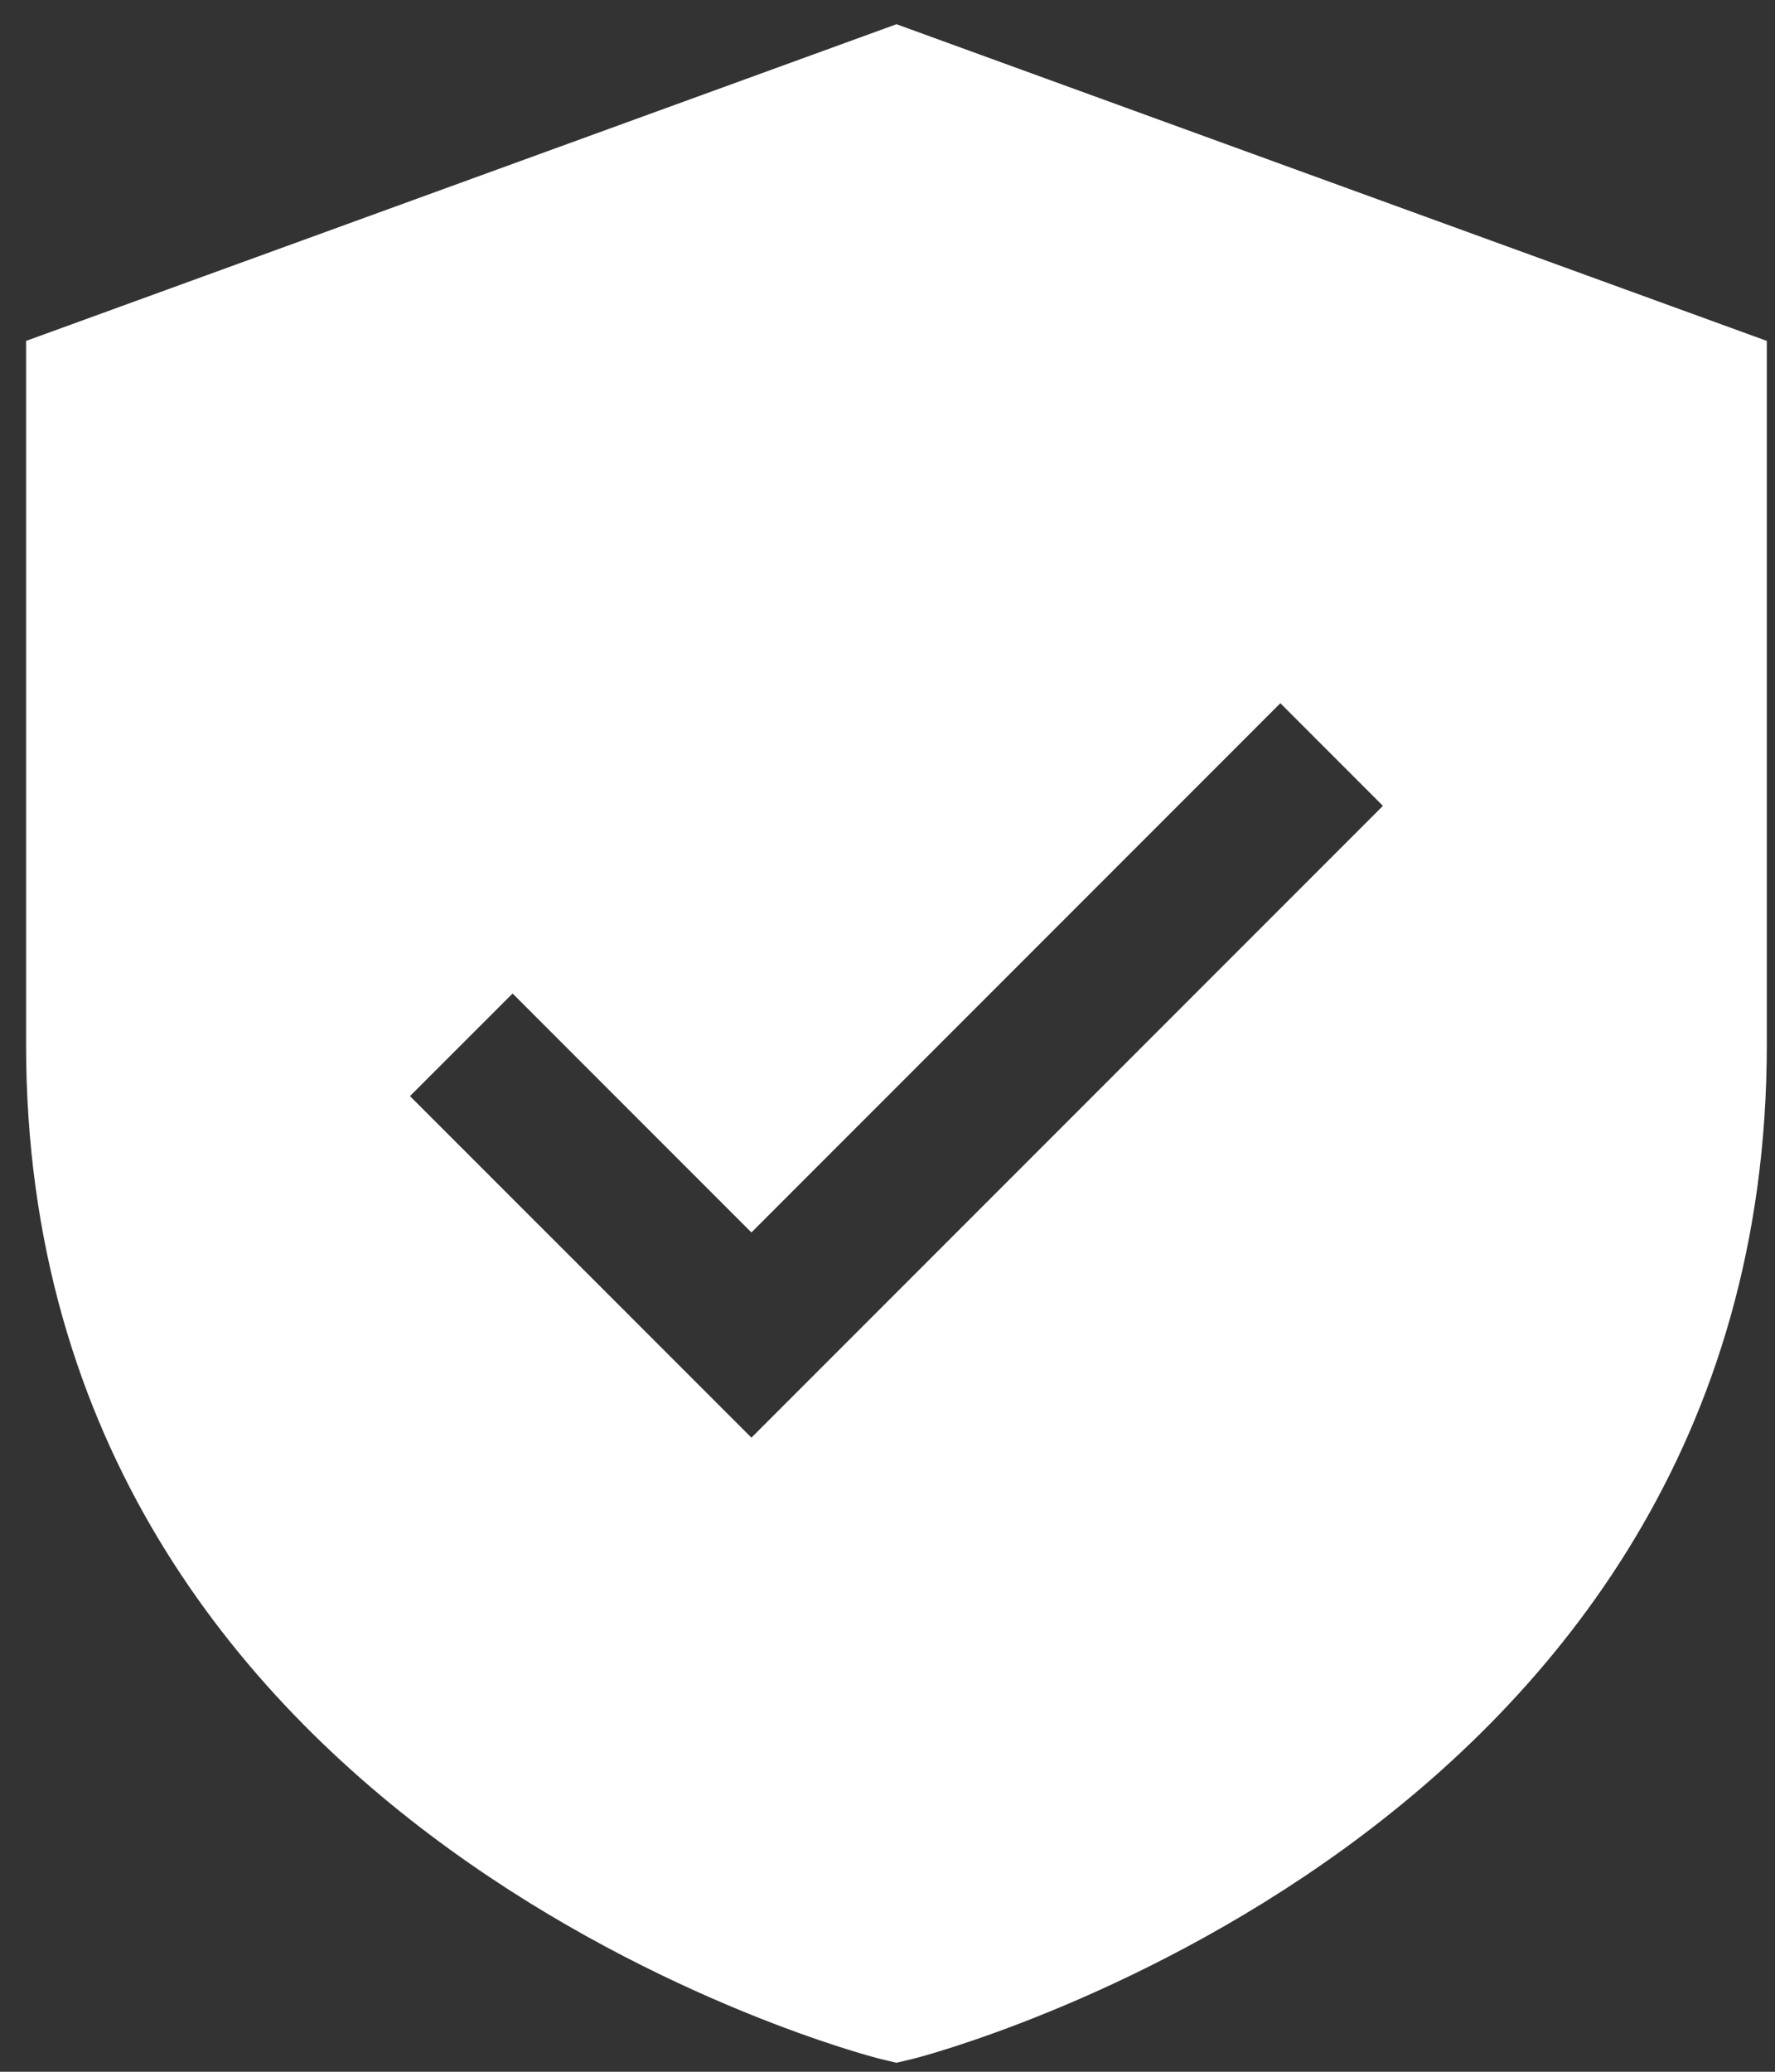
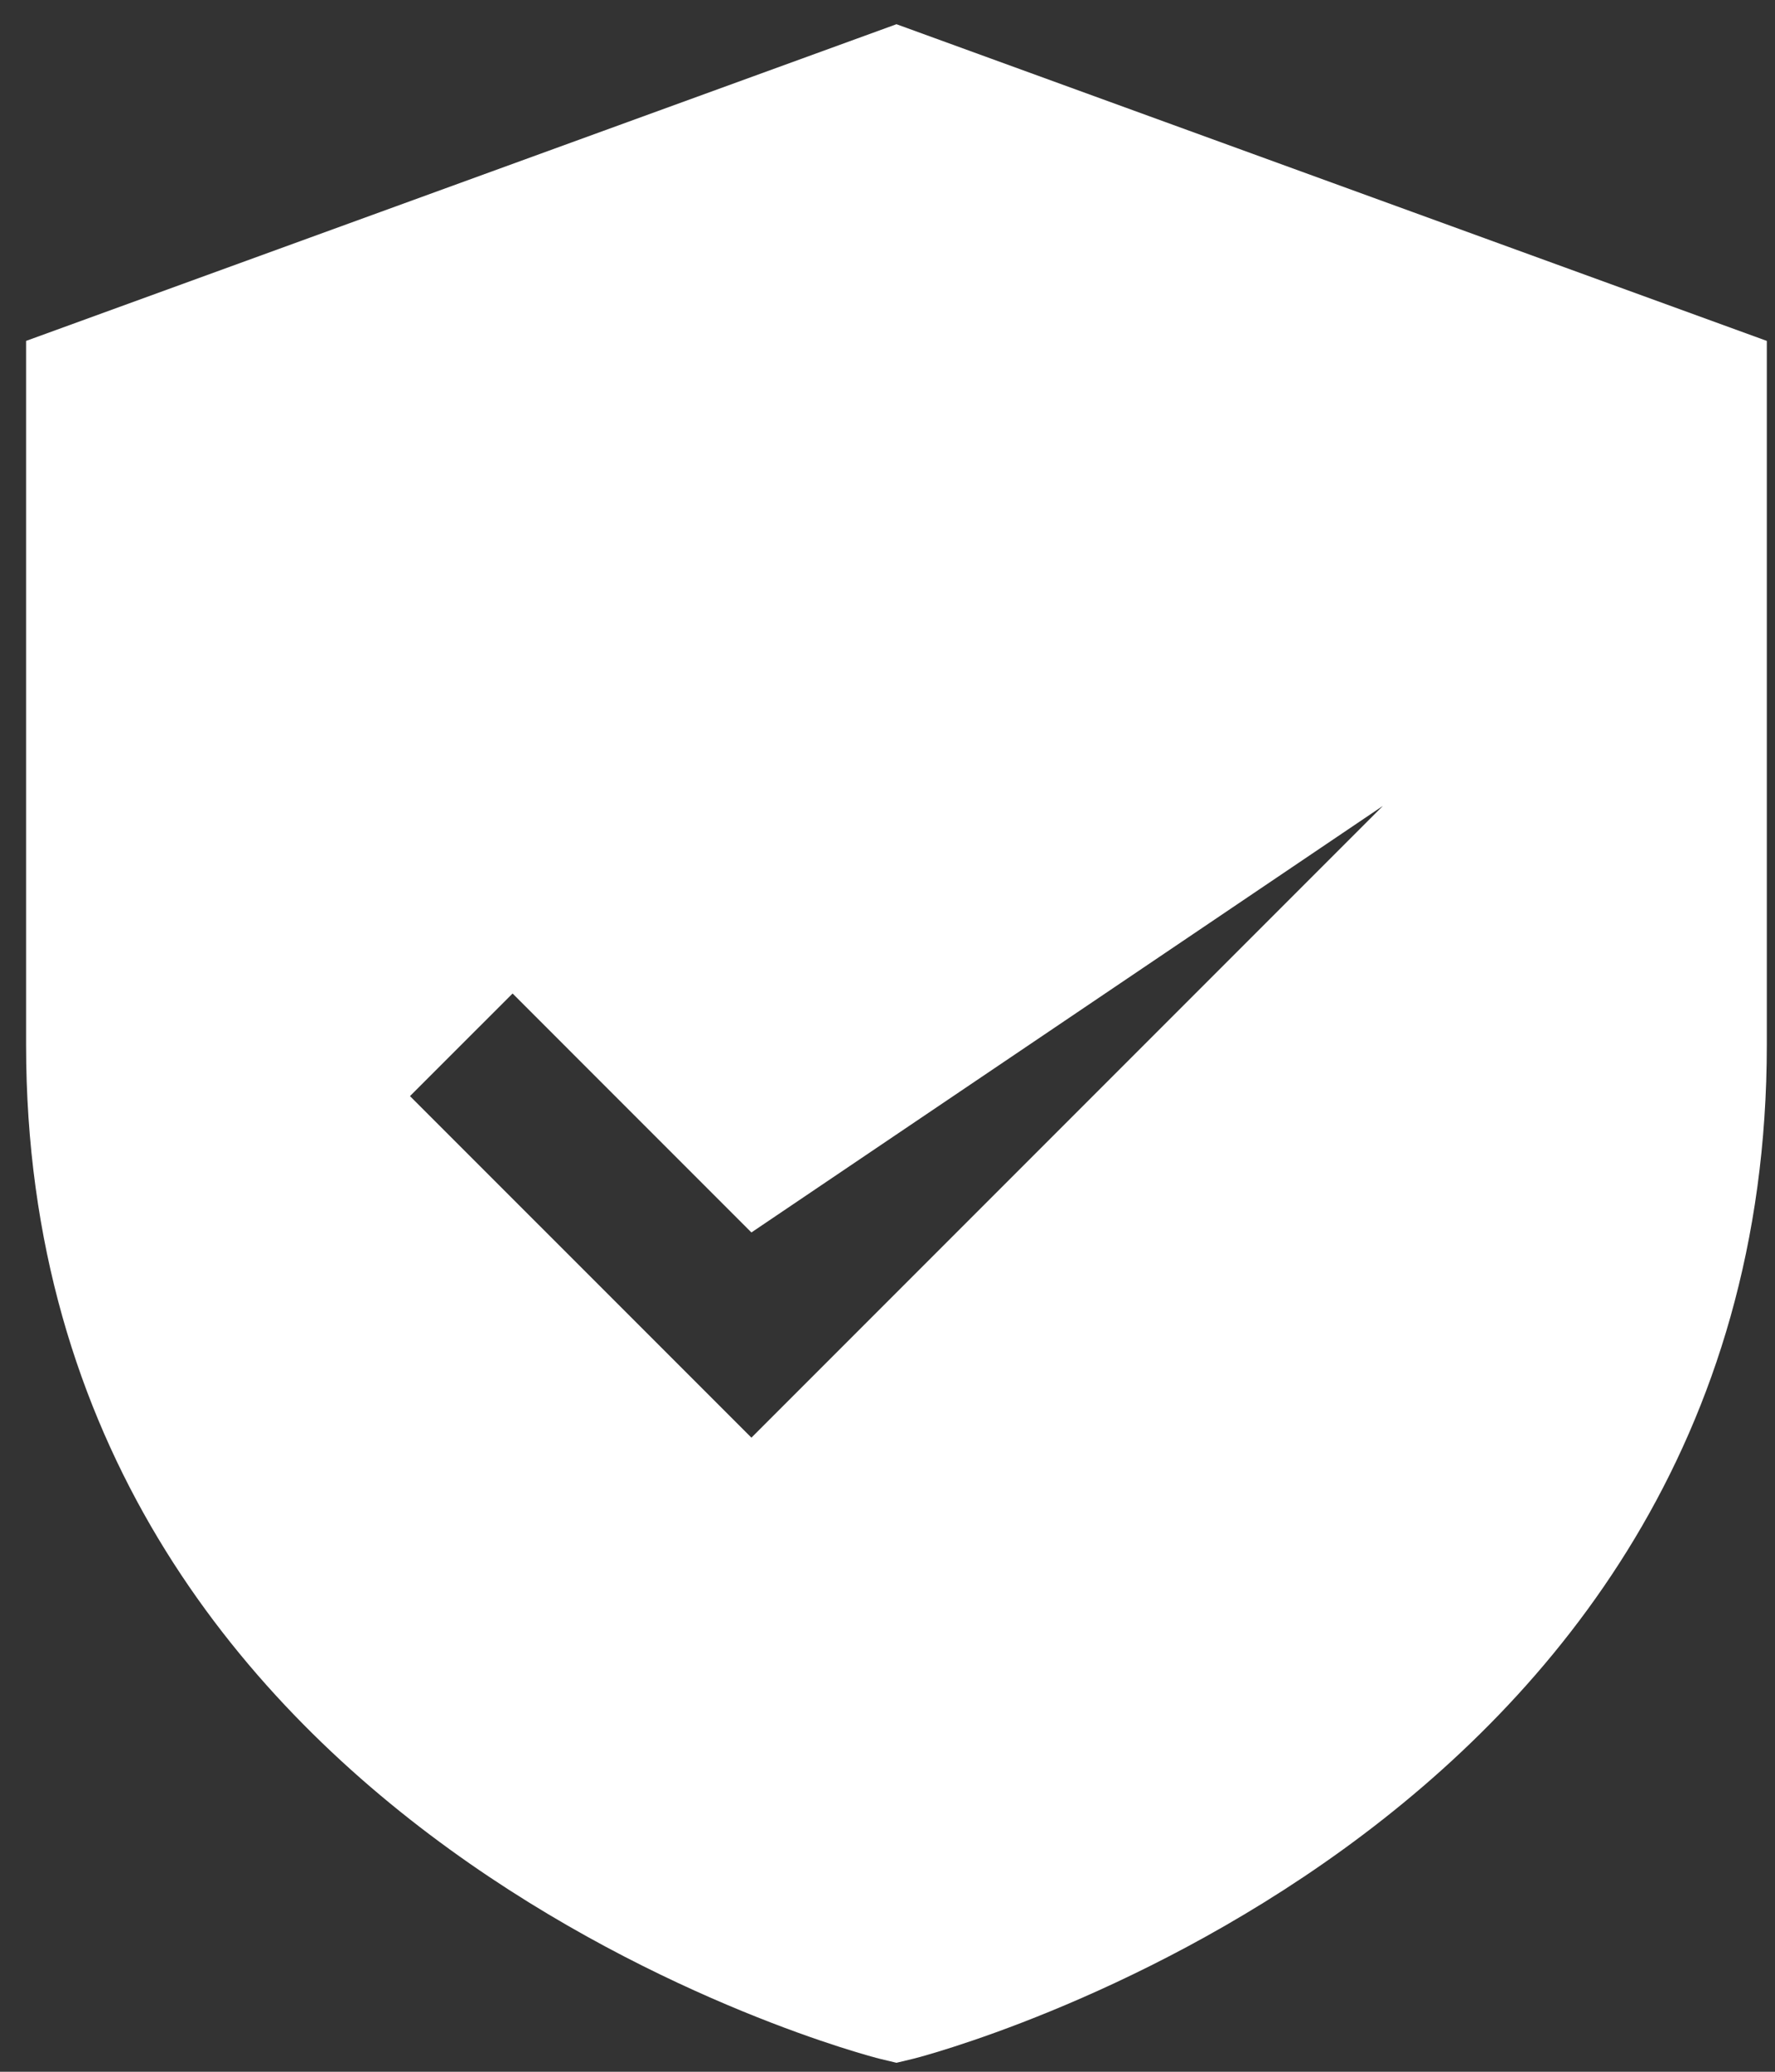
<svg xmlns="http://www.w3.org/2000/svg" width="36" height="42" viewBox="0 0 36 42" fill="none">
  <rect x="0" y="0" width="36" height="42" fill="#333333" stroke="none" />
-   <path d="M18.182 0.491L0.529 6.911V21.181C0.529 37.305 17.659 41.691 17.831 41.734L18.182 41.818L18.532 41.734C18.705 41.691 35.834 37.305 35.834 21.181V6.911L18.182 0.491ZM15.24 29.145L8.315 22.221L10.396 20.141L15.24 24.985L25.968 14.256L28.048 16.337L15.24 29.145Z" fill="white" />
+   <path d="M18.182 0.491L0.529 6.911V21.181C0.529 37.305 17.659 41.691 17.831 41.734L18.182 41.818L18.532 41.734C18.705 41.691 35.834 37.305 35.834 21.181V6.911L18.182 0.491ZM15.24 29.145L8.315 22.221L10.396 20.141L15.24 24.985L28.048 16.337L15.24 29.145Z" fill="white" />
</svg>